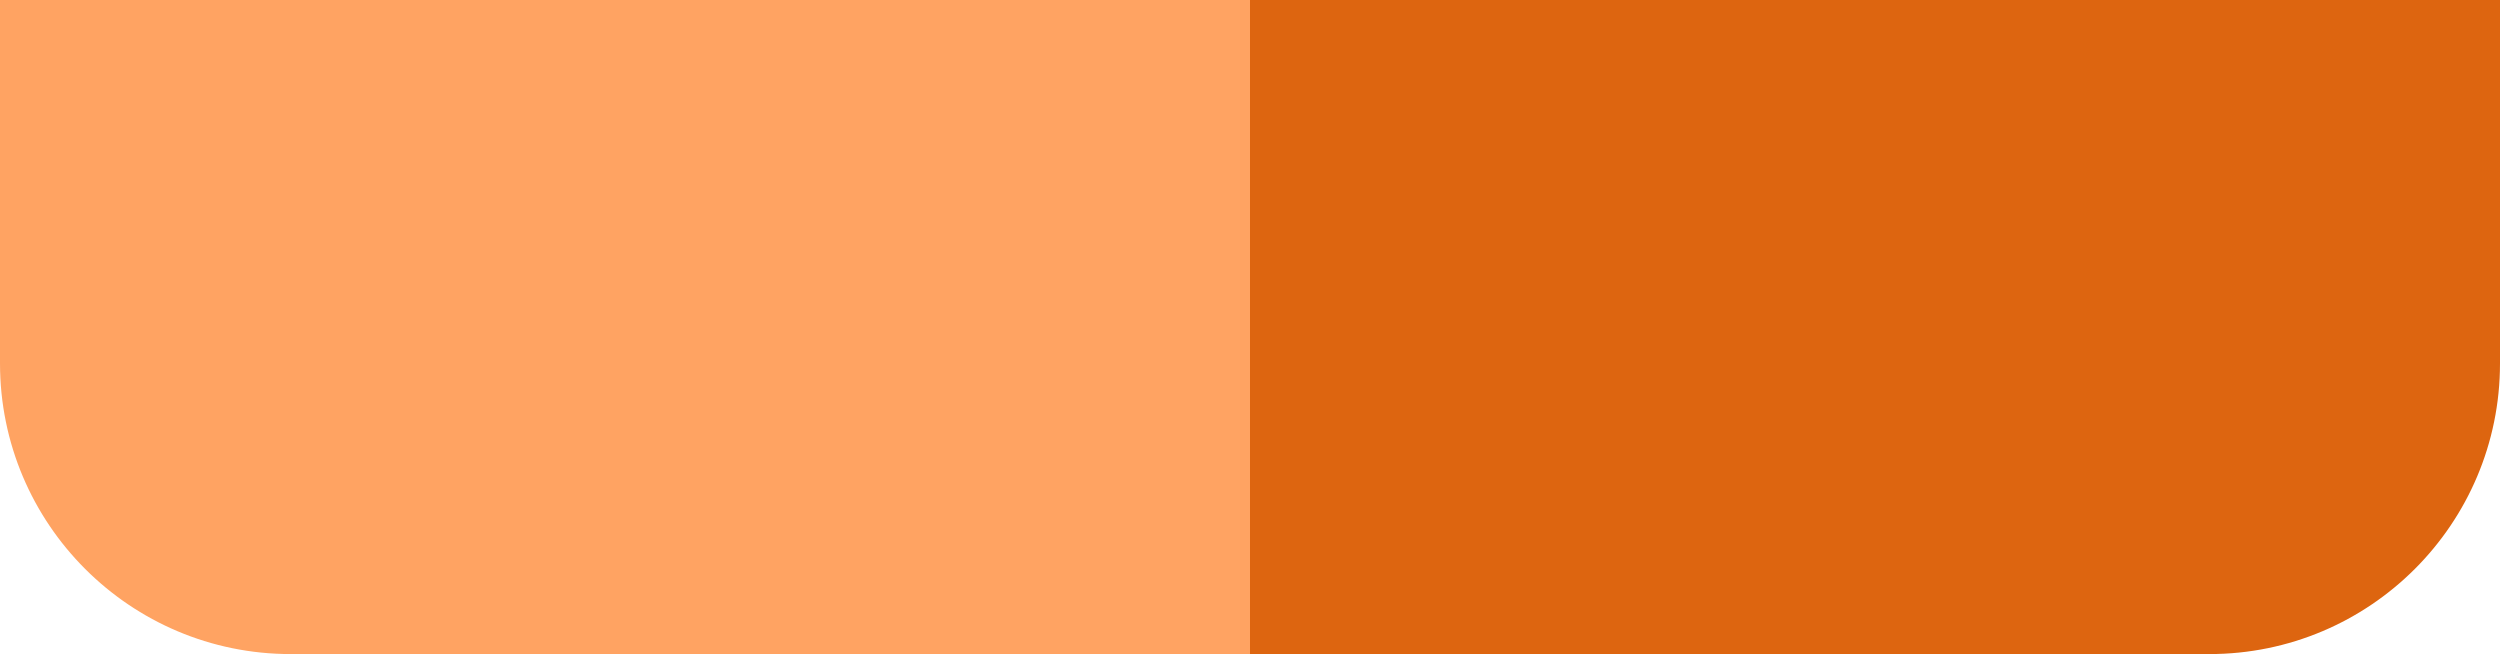
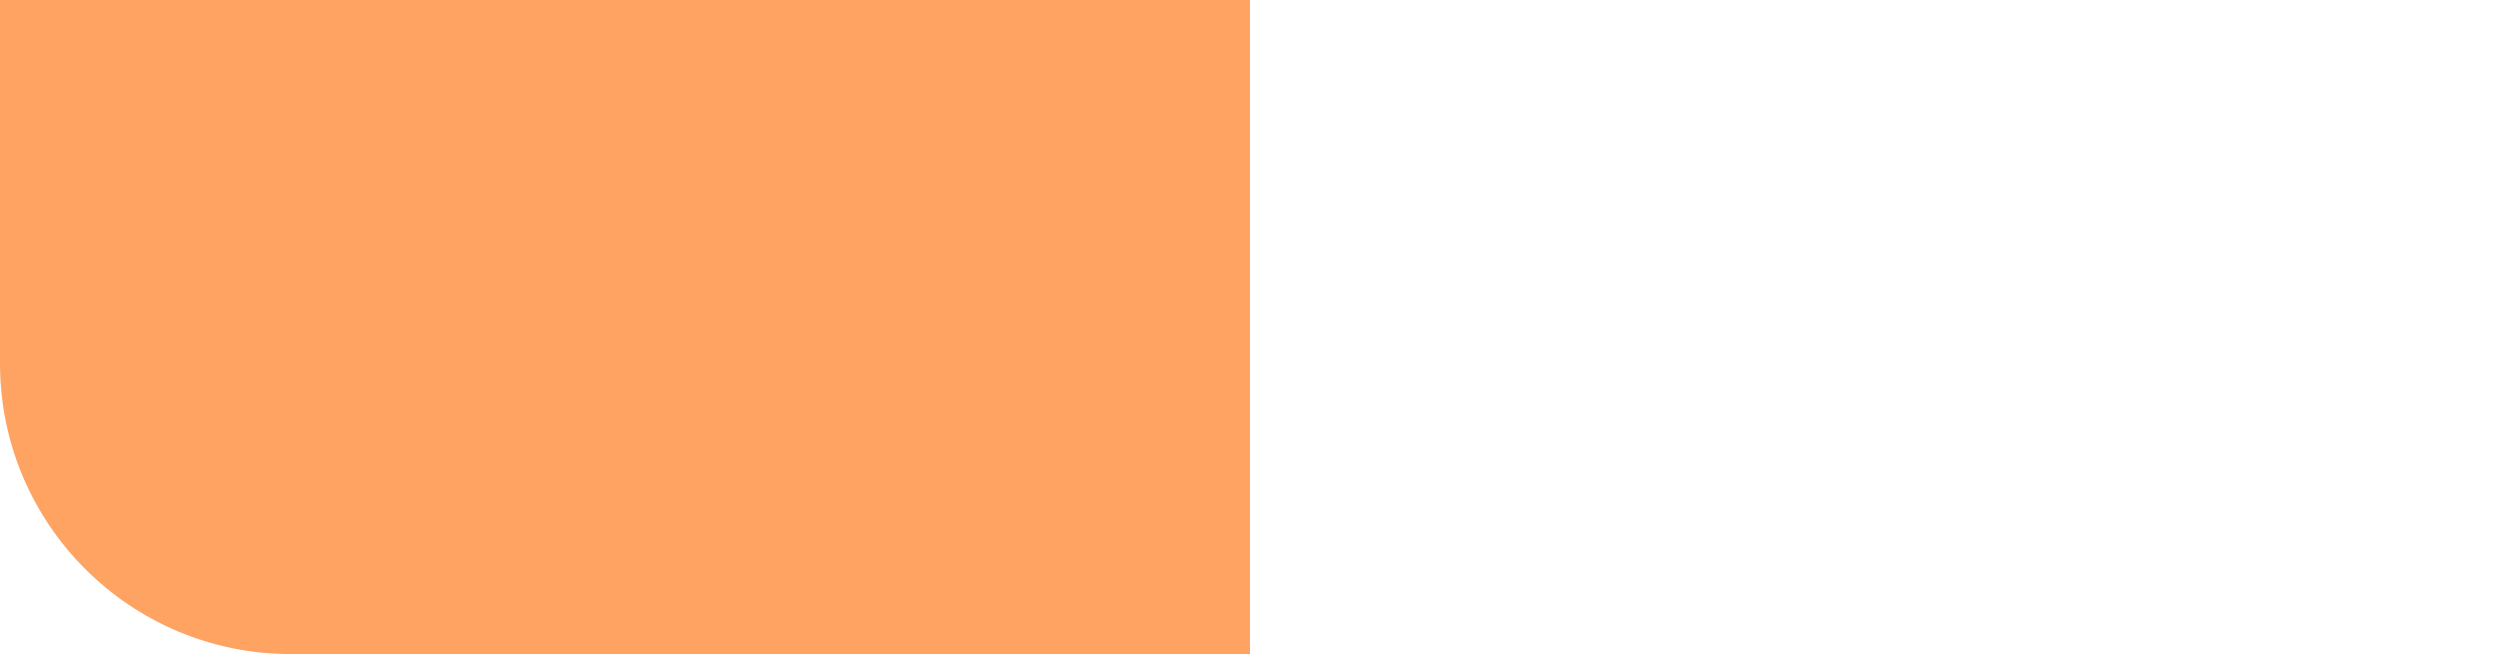
<svg xmlns="http://www.w3.org/2000/svg" fill="none" height="100%" overflow="visible" preserveAspectRatio="none" style="display: block;" viewBox="0 0 172 45" width="100%">
  <g id="Accents">
    <path d="M0 0H86V45H20C8.954 45 0 36.046 0 25V0Z" fill="#FFA362" id="Light" />
-     <path d="M86 0H172V25C172 36.046 163.046 45 152 45H86V0Z" fill="#DD6510" id="Dark" />
  </g>
</svg>